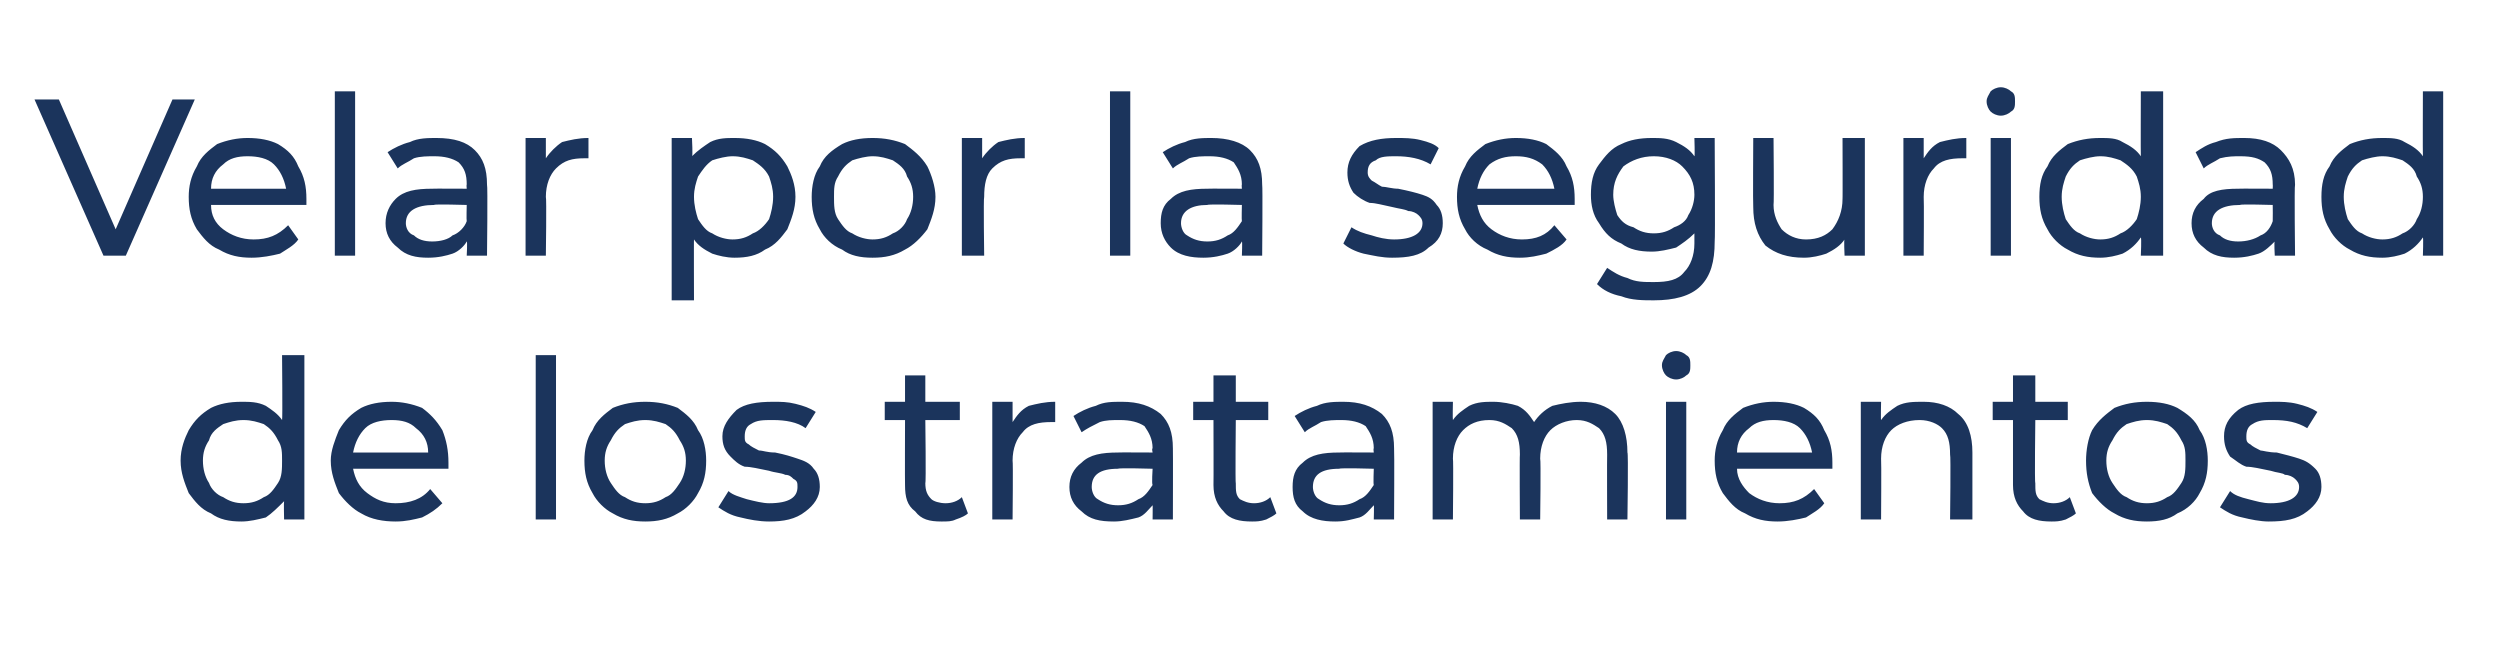
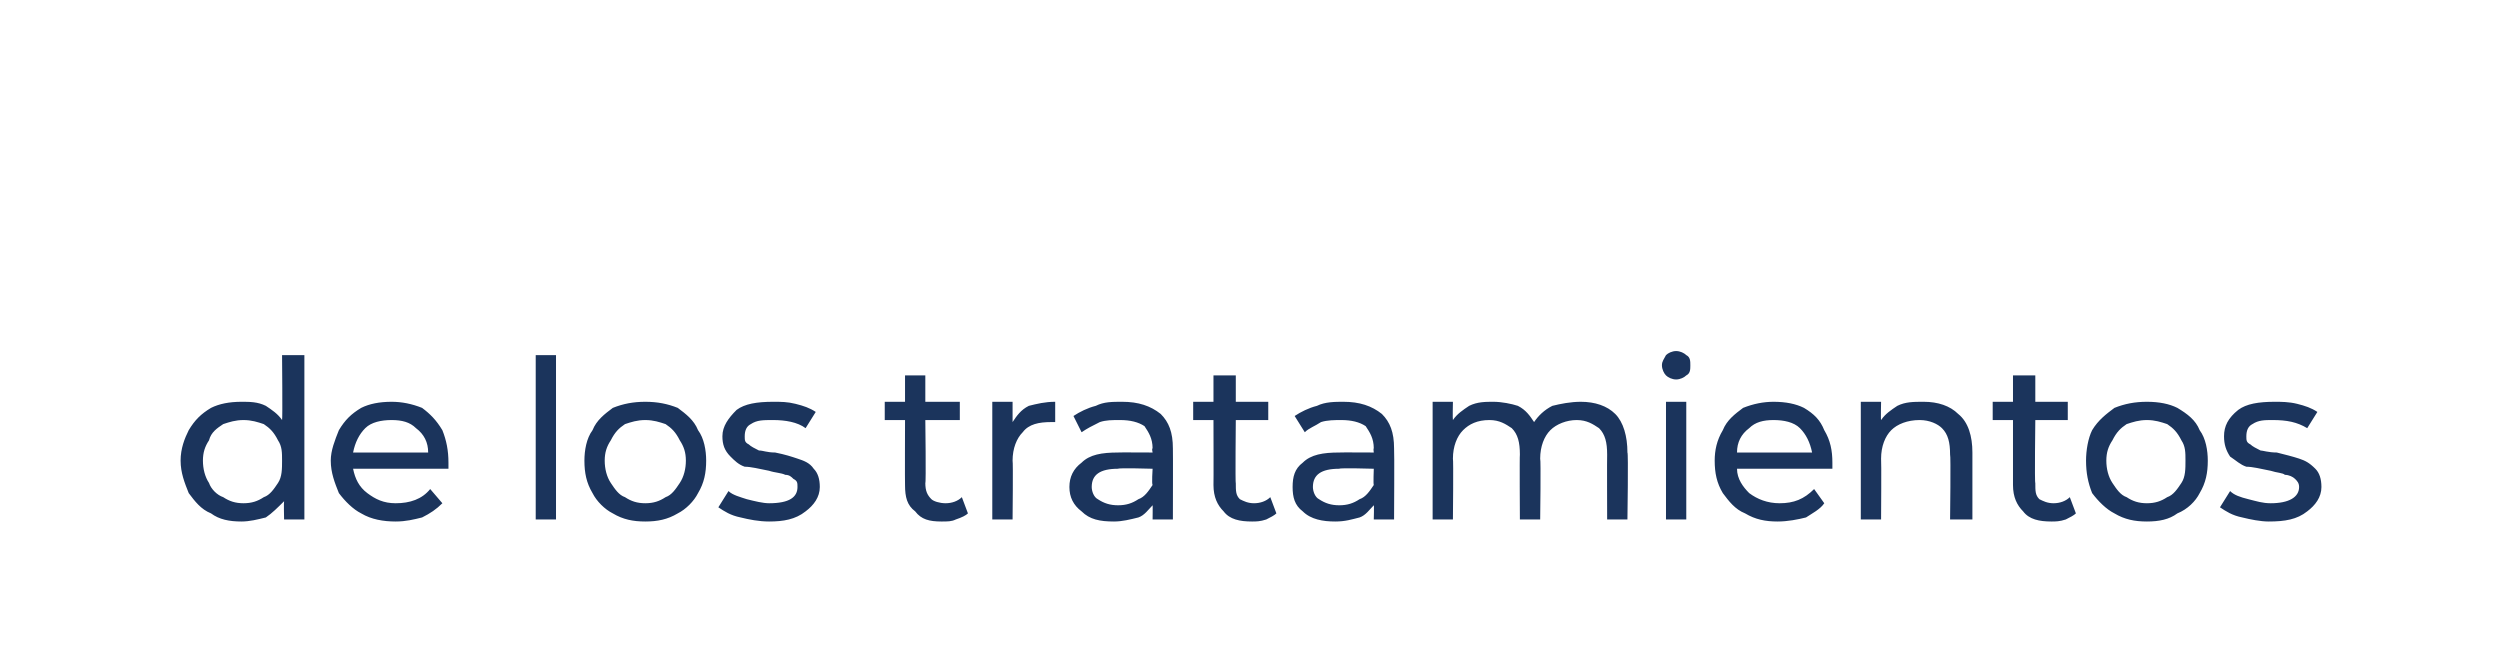
<svg xmlns="http://www.w3.org/2000/svg" version="1.1" width="123.2px" height="31.8px" viewBox="0 -2 123.2 31.8" style="top:-2px">
  <desc>Velar por la seguridad de los tratamientos</desc>
  <defs />
  <g id="Polygon77049">
    <path d="M 15 15.5 L 15 23.6 L 14 23.6 C 14 23.6 13.98 22.72 14 22.7 C 13.7 23 13.4 23.3 13.1 23.5 C 12.7 23.6 12.3 23.7 11.9 23.7 C 11.3 23.7 10.8 23.6 10.4 23.3 C 9.9 23.1 9.6 22.7 9.3 22.3 C 9.1 21.8 8.9 21.3 8.9 20.7 C 8.9 20.1 9.1 19.6 9.3 19.2 C 9.6 18.7 9.9 18.4 10.4 18.1 C 10.8 17.9 11.3 17.8 11.9 17.8 C 12.3 17.8 12.7 17.8 13.1 18 C 13.4 18.2 13.7 18.4 13.9 18.7 C 13.93 18.7 13.9 15.5 13.9 15.5 L 15 15.5 Z M 12 22.8 C 12.4 22.8 12.7 22.7 13 22.5 C 13.3 22.4 13.5 22.1 13.7 21.8 C 13.9 21.5 13.9 21.1 13.9 20.7 C 13.9 20.3 13.9 20 13.7 19.7 C 13.5 19.3 13.3 19.1 13 18.9 C 12.7 18.8 12.4 18.7 12 18.7 C 11.6 18.7 11.3 18.8 11 18.9 C 10.7 19.1 10.4 19.3 10.3 19.7 C 10.1 20 10 20.3 10 20.7 C 10 21.1 10.1 21.5 10.3 21.8 C 10.4 22.1 10.7 22.4 11 22.5 C 11.3 22.7 11.6 22.8 12 22.8 C 12 22.8 12 22.8 12 22.8 Z M 22.1 20.8 C 22.1 20.8 22.1 21 22.1 21.1 C 22.1 21.1 17.4 21.1 17.4 21.1 C 17.5 21.6 17.7 22 18.1 22.3 C 18.5 22.6 18.9 22.8 19.5 22.8 C 20.2 22.8 20.8 22.6 21.2 22.1 C 21.2 22.1 21.8 22.8 21.8 22.8 C 21.5 23.1 21.2 23.3 20.8 23.5 C 20.4 23.6 20 23.7 19.5 23.7 C 18.9 23.7 18.3 23.6 17.8 23.3 C 17.4 23.1 17 22.7 16.7 22.3 C 16.5 21.8 16.3 21.3 16.3 20.7 C 16.3 20.2 16.5 19.7 16.7 19.2 C 17 18.7 17.3 18.4 17.8 18.1 C 18.2 17.9 18.7 17.8 19.3 17.8 C 19.8 17.8 20.3 17.9 20.8 18.1 C 21.2 18.4 21.5 18.7 21.8 19.2 C 22 19.7 22.1 20.2 22.1 20.8 C 22.1 20.8 22.1 20.8 22.1 20.8 Z M 19.3 18.7 C 18.8 18.7 18.3 18.8 18 19.1 C 17.7 19.4 17.5 19.8 17.4 20.3 C 17.4 20.3 21.1 20.3 21.1 20.3 C 21.1 19.8 20.9 19.4 20.5 19.1 C 20.2 18.8 19.8 18.7 19.3 18.7 C 19.3 18.7 19.3 18.7 19.3 18.7 Z M 26.4 15.5 L 27.4 15.5 L 27.4 23.6 L 26.4 23.6 L 26.4 15.5 Z M 31.8 23.7 C 31.2 23.7 30.7 23.6 30.2 23.3 C 29.8 23.1 29.4 22.7 29.2 22.3 C 28.9 21.8 28.8 21.3 28.8 20.7 C 28.8 20.2 28.9 19.6 29.2 19.2 C 29.4 18.7 29.8 18.4 30.2 18.1 C 30.7 17.9 31.2 17.8 31.8 17.8 C 32.4 17.8 32.9 17.9 33.4 18.1 C 33.8 18.4 34.2 18.7 34.4 19.2 C 34.7 19.6 34.8 20.2 34.8 20.7 C 34.8 21.3 34.7 21.8 34.4 22.3 C 34.2 22.7 33.8 23.1 33.4 23.3 C 32.9 23.6 32.4 23.7 31.8 23.7 C 31.8 23.7 31.8 23.7 31.8 23.7 Z M 31.8 22.8 C 32.2 22.8 32.5 22.7 32.8 22.5 C 33.1 22.4 33.3 22.1 33.5 21.8 C 33.7 21.5 33.8 21.1 33.8 20.7 C 33.8 20.3 33.7 20 33.5 19.7 C 33.3 19.3 33.1 19.1 32.8 18.9 C 32.5 18.8 32.2 18.7 31.8 18.7 C 31.4 18.7 31.1 18.8 30.8 18.9 C 30.5 19.1 30.3 19.3 30.1 19.7 C 29.9 20 29.8 20.3 29.8 20.7 C 29.8 21.1 29.9 21.5 30.1 21.8 C 30.3 22.1 30.5 22.4 30.8 22.5 C 31.1 22.7 31.4 22.8 31.8 22.8 C 31.8 22.8 31.8 22.8 31.8 22.8 Z M 37.9 23.7 C 37.4 23.7 36.9 23.6 36.5 23.5 C 36 23.4 35.7 23.2 35.4 23 C 35.4 23 35.9 22.2 35.9 22.2 C 36.1 22.4 36.5 22.5 36.8 22.6 C 37.2 22.7 37.6 22.8 37.9 22.8 C 38.9 22.8 39.3 22.5 39.3 22 C 39.3 21.8 39.3 21.7 39.1 21.6 C 39 21.5 38.9 21.4 38.7 21.4 C 38.5 21.3 38.2 21.3 37.9 21.2 C 37.4 21.1 37 21 36.7 21 C 36.4 20.9 36.2 20.7 36 20.5 C 35.7 20.2 35.6 19.9 35.6 19.5 C 35.6 19 35.9 18.6 36.3 18.2 C 36.7 17.9 37.3 17.8 38.1 17.8 C 38.5 17.8 38.8 17.8 39.2 17.9 C 39.6 18 39.9 18.1 40.2 18.3 C 40.2 18.3 39.7 19.1 39.7 19.1 C 39.3 18.8 38.7 18.7 38.1 18.7 C 37.6 18.7 37.3 18.7 37 18.9 C 36.8 19 36.7 19.2 36.7 19.5 C 36.7 19.7 36.7 19.8 36.9 19.9 C 37 20 37.2 20.1 37.4 20.2 C 37.6 20.2 37.8 20.3 38.2 20.3 C 38.7 20.4 39 20.5 39.3 20.6 C 39.6 20.7 39.9 20.8 40.1 21.1 C 40.3 21.3 40.4 21.6 40.4 22 C 40.4 22.5 40.1 22.9 39.7 23.2 C 39.2 23.6 38.6 23.7 37.9 23.7 C 37.9 23.7 37.9 23.7 37.9 23.7 Z M 47.7 23.3 C 47.6 23.4 47.4 23.5 47.1 23.6 C 46.9 23.7 46.7 23.7 46.4 23.7 C 45.8 23.7 45.4 23.6 45.1 23.2 C 44.7 22.9 44.6 22.5 44.6 21.9 C 44.59 21.89 44.6 18.7 44.6 18.7 L 43.6 18.7 L 43.6 17.8 L 44.6 17.8 L 44.6 16.5 L 45.6 16.5 L 45.6 17.8 L 47.3 17.8 L 47.3 18.7 L 45.6 18.7 C 45.6 18.7 45.64 21.84 45.6 21.8 C 45.6 22.2 45.7 22.4 45.9 22.6 C 46 22.7 46.3 22.8 46.6 22.8 C 46.9 22.8 47.2 22.7 47.4 22.5 C 47.4 22.5 47.7 23.3 47.7 23.3 Z M 49.9 18.8 C 50.1 18.5 50.3 18.2 50.7 18 C 51.1 17.9 51.5 17.8 52 17.8 C 52 17.8 52 18.8 52 18.8 C 52 18.8 51.9 18.8 51.8 18.8 C 51.2 18.8 50.7 18.9 50.4 19.3 C 50.1 19.6 49.9 20.1 49.9 20.7 C 49.93 20.74 49.9 23.6 49.9 23.6 L 48.9 23.6 L 48.9 17.8 L 49.9 17.8 L 49.9 18.8 C 49.9 18.8 49.89 18.8 49.9 18.8 Z M 55.3 17.8 C 56.1 17.8 56.7 18 57.2 18.4 C 57.6 18.8 57.8 19.3 57.8 20.1 C 57.81 20.13 57.8 23.6 57.8 23.6 L 56.8 23.6 C 56.8 23.6 56.81 22.88 56.8 22.9 C 56.6 23.1 56.4 23.4 56.1 23.5 C 55.7 23.6 55.3 23.7 54.9 23.7 C 54.2 23.7 53.7 23.6 53.3 23.2 C 52.9 22.9 52.7 22.5 52.7 22 C 52.7 21.5 52.9 21.1 53.3 20.8 C 53.7 20.4 54.3 20.3 55.1 20.3 C 55.08 20.29 56.8 20.3 56.8 20.3 C 56.8 20.3 56.75 20.08 56.8 20.1 C 56.8 19.6 56.6 19.3 56.4 19 C 56.1 18.8 55.7 18.7 55.2 18.7 C 54.8 18.7 54.5 18.7 54.2 18.8 C 53.8 19 53.6 19.1 53.3 19.3 C 53.3 19.3 52.9 18.5 52.9 18.5 C 53.2 18.3 53.6 18.1 54 18 C 54.4 17.8 54.8 17.8 55.3 17.8 C 55.3 17.8 55.3 17.8 55.3 17.8 Z M 55.1 22.9 C 55.5 22.9 55.8 22.8 56.1 22.6 C 56.4 22.5 56.6 22.2 56.8 21.9 C 56.75 21.87 56.8 21.1 56.8 21.1 C 56.8 21.1 55.13 21.05 55.1 21.1 C 54.2 21.1 53.8 21.4 53.8 22 C 53.8 22.2 53.9 22.5 54.1 22.6 C 54.4 22.8 54.7 22.9 55.1 22.9 C 55.1 22.9 55.1 22.9 55.1 22.9 Z M 62.9 23.3 C 62.8 23.4 62.6 23.5 62.4 23.6 C 62.1 23.7 61.9 23.7 61.7 23.7 C 61.1 23.7 60.6 23.6 60.3 23.2 C 60 22.9 59.8 22.5 59.8 21.9 C 59.81 21.89 59.8 18.7 59.8 18.7 L 58.8 18.7 L 58.8 17.8 L 59.8 17.8 L 59.8 16.5 L 60.9 16.5 L 60.9 17.8 L 62.5 17.8 L 62.5 18.7 L 60.9 18.7 C 60.9 18.7 60.87 21.84 60.9 21.8 C 60.9 22.2 60.9 22.4 61.1 22.6 C 61.3 22.7 61.5 22.8 61.8 22.8 C 62.1 22.8 62.4 22.7 62.6 22.5 C 62.6 22.5 62.9 23.3 62.9 23.3 Z M 66.2 17.8 C 67 17.8 67.6 18 68.1 18.4 C 68.5 18.8 68.7 19.3 68.7 20.1 C 68.72 20.13 68.7 23.6 68.7 23.6 L 67.7 23.6 C 67.7 23.6 67.72 22.88 67.7 22.9 C 67.5 23.1 67.3 23.4 67 23.5 C 66.6 23.6 66.3 23.7 65.8 23.7 C 65.2 23.7 64.6 23.6 64.2 23.2 C 63.8 22.9 63.7 22.5 63.7 22 C 63.7 21.5 63.8 21.1 64.2 20.8 C 64.6 20.4 65.2 20.3 66 20.3 C 65.99 20.29 67.7 20.3 67.7 20.3 C 67.7 20.3 67.67 20.08 67.7 20.1 C 67.7 19.6 67.5 19.3 67.3 19 C 67 18.8 66.6 18.7 66.1 18.7 C 65.8 18.7 65.4 18.7 65.1 18.8 C 64.8 19 64.5 19.1 64.3 19.3 C 64.3 19.3 63.8 18.5 63.8 18.5 C 64.1 18.3 64.5 18.1 64.9 18 C 65.3 17.8 65.8 17.8 66.2 17.8 C 66.2 17.8 66.2 17.8 66.2 17.8 Z M 66 22.9 C 66.4 22.9 66.7 22.8 67 22.6 C 67.3 22.5 67.5 22.2 67.7 21.9 C 67.67 21.87 67.7 21.1 67.7 21.1 C 67.7 21.1 66.04 21.05 66 21.1 C 65.1 21.1 64.7 21.4 64.7 22 C 64.7 22.2 64.8 22.5 65 22.6 C 65.3 22.8 65.6 22.9 66 22.9 C 66 22.9 66 22.9 66 22.9 Z M 77.9 17.8 C 78.6 17.8 79.2 18 79.6 18.4 C 80 18.8 80.2 19.5 80.2 20.3 C 80.25 20.29 80.2 23.6 80.2 23.6 L 79.2 23.6 C 79.2 23.6 79.19 20.41 79.2 20.4 C 79.2 19.8 79.1 19.4 78.8 19.1 C 78.5 18.9 78.2 18.7 77.7 18.7 C 77.2 18.7 76.7 18.9 76.4 19.2 C 76.1 19.5 75.9 20 75.9 20.6 C 75.94 20.64 75.9 23.6 75.9 23.6 L 74.9 23.6 C 74.9 23.6 74.88 20.41 74.9 20.4 C 74.9 19.8 74.8 19.4 74.5 19.1 C 74.2 18.9 73.9 18.7 73.4 18.7 C 72.8 18.7 72.4 18.9 72.1 19.2 C 71.8 19.5 71.6 20 71.6 20.6 C 71.63 20.64 71.6 23.6 71.6 23.6 L 70.6 23.6 L 70.6 17.8 L 71.6 17.8 C 71.6 17.8 71.58 18.69 71.6 18.7 C 71.8 18.4 72.1 18.2 72.4 18 C 72.8 17.8 73.2 17.8 73.6 17.8 C 74 17.8 74.5 17.9 74.8 18 C 75.2 18.2 75.4 18.5 75.6 18.8 C 75.8 18.5 76.1 18.2 76.5 18 C 76.9 17.9 77.4 17.8 77.9 17.8 C 77.9 17.8 77.9 17.8 77.9 17.8 Z M 82.1 17.8 L 83.1 17.8 L 83.1 23.6 L 82.1 23.6 L 82.1 17.8 Z M 82.6 16.7 C 82.4 16.7 82.2 16.6 82.1 16.5 C 82 16.4 81.9 16.2 81.9 16 C 81.9 15.8 82 15.7 82.1 15.5 C 82.2 15.4 82.4 15.3 82.6 15.3 C 82.8 15.3 83 15.4 83.1 15.5 C 83.3 15.6 83.3 15.8 83.3 16 C 83.3 16.2 83.3 16.4 83.1 16.5 C 83 16.6 82.8 16.7 82.6 16.7 C 82.6 16.7 82.6 16.7 82.6 16.7 Z M 90.3 20.8 C 90.3 20.8 90.3 21 90.3 21.1 C 90.3 21.1 85.6 21.1 85.6 21.1 C 85.6 21.6 85.9 22 86.2 22.3 C 86.6 22.6 87.1 22.8 87.7 22.8 C 88.4 22.8 88.9 22.6 89.4 22.1 C 89.4 22.1 89.9 22.8 89.9 22.8 C 89.7 23.1 89.3 23.3 89 23.5 C 88.6 23.6 88.1 23.7 87.6 23.7 C 87 23.7 86.5 23.6 86 23.3 C 85.5 23.1 85.2 22.7 84.9 22.3 C 84.6 21.8 84.5 21.3 84.5 20.7 C 84.5 20.2 84.6 19.7 84.9 19.2 C 85.1 18.7 85.5 18.4 85.9 18.1 C 86.4 17.9 86.9 17.8 87.4 17.8 C 88 17.8 88.5 17.9 88.9 18.1 C 89.4 18.4 89.7 18.7 89.9 19.2 C 90.2 19.7 90.3 20.2 90.3 20.8 C 90.3 20.8 90.3 20.8 90.3 20.8 Z M 87.4 18.7 C 86.9 18.7 86.5 18.8 86.2 19.1 C 85.8 19.4 85.6 19.8 85.6 20.3 C 85.6 20.3 89.3 20.3 89.3 20.3 C 89.2 19.8 89 19.4 88.7 19.1 C 88.4 18.8 87.9 18.7 87.4 18.7 C 87.4 18.7 87.4 18.7 87.4 18.7 Z M 94.8 17.8 C 95.5 17.8 96.1 18 96.5 18.4 C 97 18.8 97.2 19.5 97.2 20.3 C 97.2 20.29 97.2 23.6 97.2 23.6 L 96.1 23.6 C 96.1 23.6 96.14 20.41 96.1 20.4 C 96.1 19.8 96 19.4 95.7 19.1 C 95.5 18.9 95.1 18.7 94.6 18.7 C 94 18.7 93.5 18.9 93.2 19.2 C 92.9 19.5 92.7 20 92.7 20.6 C 92.72 20.64 92.7 23.6 92.7 23.6 L 91.7 23.6 L 91.7 17.8 L 92.7 17.8 C 92.7 17.8 92.68 18.7 92.7 18.7 C 92.9 18.4 93.2 18.2 93.5 18 C 93.9 17.8 94.3 17.8 94.8 17.8 C 94.8 17.8 94.8 17.8 94.8 17.8 Z M 102.3 23.3 C 102.2 23.4 102 23.5 101.8 23.6 C 101.5 23.7 101.3 23.7 101.1 23.7 C 100.5 23.7 100 23.6 99.7 23.2 C 99.4 22.9 99.2 22.5 99.2 21.9 C 99.2 21.89 99.2 18.7 99.2 18.7 L 98.2 18.7 L 98.2 17.8 L 99.2 17.8 L 99.2 16.5 L 100.3 16.5 L 100.3 17.8 L 101.9 17.8 L 101.9 18.7 L 100.3 18.7 C 100.3 18.7 100.26 21.84 100.3 21.8 C 100.3 22.2 100.3 22.4 100.5 22.6 C 100.7 22.7 100.9 22.8 101.2 22.8 C 101.5 22.8 101.8 22.7 102 22.5 C 102 22.5 102.3 23.3 102.3 23.3 Z M 105.8 23.7 C 105.2 23.7 104.7 23.6 104.2 23.3 C 103.8 23.1 103.4 22.7 103.1 22.3 C 102.9 21.8 102.8 21.3 102.8 20.7 C 102.8 20.2 102.9 19.6 103.1 19.2 C 103.4 18.7 103.8 18.4 104.2 18.1 C 104.7 17.9 105.2 17.8 105.8 17.8 C 106.4 17.8 106.9 17.9 107.3 18.1 C 107.8 18.4 108.2 18.7 108.4 19.2 C 108.7 19.6 108.8 20.2 108.8 20.7 C 108.8 21.3 108.7 21.8 108.4 22.3 C 108.2 22.7 107.8 23.1 107.3 23.3 C 106.9 23.6 106.4 23.7 105.8 23.7 C 105.8 23.7 105.8 23.7 105.8 23.7 Z M 105.8 22.8 C 106.2 22.8 106.5 22.7 106.8 22.5 C 107.1 22.4 107.3 22.1 107.5 21.8 C 107.7 21.5 107.7 21.1 107.7 20.7 C 107.7 20.3 107.7 20 107.5 19.7 C 107.3 19.3 107.1 19.1 106.8 18.9 C 106.5 18.8 106.2 18.7 105.8 18.7 C 105.4 18.7 105.1 18.8 104.8 18.9 C 104.5 19.1 104.3 19.3 104.1 19.7 C 103.9 20 103.8 20.3 103.8 20.7 C 103.8 21.1 103.9 21.5 104.1 21.8 C 104.3 22.1 104.5 22.4 104.8 22.5 C 105.1 22.7 105.4 22.8 105.8 22.8 C 105.8 22.8 105.8 22.8 105.8 22.8 Z M 111.8 23.7 C 111.4 23.7 110.9 23.6 110.5 23.5 C 110 23.4 109.7 23.2 109.4 23 C 109.4 23 109.9 22.2 109.9 22.2 C 110.1 22.4 110.4 22.5 110.8 22.6 C 111.2 22.7 111.5 22.8 111.9 22.8 C 112.8 22.8 113.3 22.5 113.3 22 C 113.3 21.8 113.2 21.7 113.1 21.6 C 113 21.5 112.8 21.4 112.6 21.4 C 112.5 21.3 112.2 21.3 111.9 21.2 C 111.4 21.1 111 21 110.7 21 C 110.4 20.9 110.2 20.7 109.9 20.5 C 109.7 20.2 109.6 19.9 109.6 19.5 C 109.6 19 109.8 18.6 110.3 18.2 C 110.7 17.9 111.3 17.8 112.1 17.8 C 112.4 17.8 112.8 17.8 113.2 17.9 C 113.6 18 113.9 18.1 114.2 18.3 C 114.2 18.3 113.7 19.1 113.7 19.1 C 113.2 18.8 112.7 18.7 112 18.7 C 111.6 18.7 111.3 18.7 111 18.9 C 110.8 19 110.7 19.2 110.7 19.5 C 110.7 19.7 110.7 19.8 110.9 19.9 C 111 20 111.2 20.1 111.4 20.2 C 111.5 20.2 111.8 20.3 112.2 20.3 C 112.6 20.4 113 20.5 113.3 20.6 C 113.6 20.7 113.8 20.8 114.1 21.1 C 114.3 21.3 114.4 21.6 114.4 22 C 114.4 22.5 114.1 22.9 113.7 23.2 C 113.2 23.6 112.6 23.7 111.8 23.7 C 111.8 23.7 111.8 23.7 111.8 23.7 Z " stroke="none" fill="#1b345c" />
  </g>
  <g id="Polygon77048">
-     <path d="M 9.6 2.9 L 6.2 10.6 L 5.1 10.6 L 1.7 2.9 L 2.9 2.9 L 5.7 9.3 L 8.5 2.9 L 9.6 2.9 Z M 15.1 7.8 C 15.1 7.8 15.1 8 15.1 8.1 C 15.1 8.1 10.4 8.1 10.4 8.1 C 10.4 8.6 10.6 9 11 9.3 C 11.4 9.6 11.9 9.8 12.5 9.8 C 13.2 9.8 13.7 9.6 14.2 9.1 C 14.2 9.1 14.7 9.8 14.7 9.8 C 14.5 10.1 14.1 10.3 13.8 10.5 C 13.4 10.6 12.9 10.7 12.4 10.7 C 11.8 10.7 11.3 10.6 10.8 10.3 C 10.3 10.1 10 9.7 9.7 9.3 C 9.4 8.8 9.3 8.3 9.3 7.7 C 9.3 7.2 9.4 6.7 9.7 6.2 C 9.9 5.7 10.3 5.4 10.7 5.1 C 11.2 4.9 11.7 4.8 12.2 4.8 C 12.8 4.8 13.3 4.9 13.7 5.1 C 14.2 5.4 14.5 5.7 14.7 6.2 C 15 6.7 15.1 7.2 15.1 7.8 C 15.1 7.8 15.1 7.8 15.1 7.8 Z M 12.2 5.7 C 11.7 5.7 11.3 5.8 11 6.1 C 10.6 6.4 10.4 6.8 10.4 7.3 C 10.4 7.3 14.1 7.3 14.1 7.3 C 14 6.8 13.8 6.4 13.5 6.1 C 13.2 5.8 12.7 5.7 12.2 5.7 C 12.2 5.7 12.2 5.7 12.2 5.7 Z M 16.5 2.5 L 17.5 2.5 L 17.5 10.6 L 16.5 10.6 L 16.5 2.5 Z M 21.5 4.8 C 22.4 4.8 23 5 23.4 5.4 C 23.8 5.8 24 6.3 24 7.1 C 24.04 7.13 24 10.6 24 10.6 L 23 10.6 C 23 10.6 23.04 9.88 23 9.9 C 22.9 10.1 22.6 10.4 22.3 10.5 C 22 10.6 21.6 10.7 21.1 10.7 C 20.5 10.7 20 10.6 19.6 10.2 C 19.2 9.9 19 9.5 19 9 C 19 8.5 19.2 8.1 19.5 7.8 C 19.9 7.4 20.5 7.3 21.3 7.3 C 21.31 7.29 23 7.3 23 7.3 C 23 7.3 22.98 7.08 23 7.1 C 23 6.6 22.9 6.3 22.6 6 C 22.3 5.8 21.9 5.7 21.4 5.7 C 21.1 5.7 20.7 5.7 20.4 5.8 C 20.1 6 19.8 6.1 19.6 6.3 C 19.6 6.3 19.1 5.5 19.1 5.5 C 19.4 5.3 19.8 5.1 20.2 5 C 20.6 4.8 21.1 4.8 21.5 4.8 C 21.5 4.8 21.5 4.8 21.5 4.8 Z M 21.3 9.9 C 21.7 9.9 22.1 9.8 22.3 9.6 C 22.6 9.5 22.9 9.2 23 8.9 C 22.98 8.87 23 8.1 23 8.1 C 23 8.1 21.36 8.05 21.4 8.1 C 20.5 8.1 20 8.4 20 9 C 20 9.2 20.1 9.5 20.4 9.6 C 20.6 9.8 20.9 9.9 21.3 9.9 C 21.3 9.9 21.3 9.9 21.3 9.9 Z M 26.9 5.8 C 27.1 5.5 27.4 5.2 27.7 5 C 28.1 4.9 28.5 4.8 29 4.8 C 29 4.8 29 5.8 29 5.8 C 29 5.8 28.9 5.8 28.8 5.8 C 28.2 5.8 27.8 5.9 27.4 6.3 C 27.1 6.6 26.9 7.1 26.9 7.7 C 26.94 7.74 26.9 10.6 26.9 10.6 L 25.9 10.6 L 25.9 4.8 L 26.9 4.8 L 26.9 5.8 C 26.9 5.8 26.9 5.8 26.9 5.8 Z M 36.2 4.8 C 36.8 4.8 37.3 4.9 37.7 5.1 C 38.2 5.4 38.5 5.7 38.8 6.2 C 39 6.6 39.2 7.1 39.2 7.7 C 39.2 8.3 39 8.8 38.8 9.3 C 38.5 9.7 38.2 10.1 37.7 10.3 C 37.3 10.6 36.8 10.7 36.2 10.7 C 35.8 10.7 35.4 10.6 35.1 10.5 C 34.7 10.3 34.4 10.1 34.2 9.8 C 34.19 9.77 34.2 12.8 34.2 12.8 L 33.1 12.8 L 33.1 4.8 L 34.1 4.8 C 34.1 4.8 34.15 5.74 34.1 5.7 C 34.4 5.4 34.7 5.2 35 5 C 35.4 4.8 35.8 4.8 36.2 4.8 C 36.2 4.8 36.2 4.8 36.2 4.8 Z M 36.1 9.8 C 36.5 9.8 36.8 9.7 37.1 9.5 C 37.4 9.4 37.7 9.1 37.9 8.8 C 38 8.5 38.1 8.1 38.1 7.7 C 38.1 7.3 38 7 37.9 6.7 C 37.7 6.3 37.4 6.1 37.1 5.9 C 36.8 5.8 36.5 5.7 36.1 5.7 C 35.8 5.7 35.4 5.8 35.1 5.9 C 34.8 6.1 34.6 6.4 34.4 6.7 C 34.3 7 34.2 7.3 34.2 7.7 C 34.2 8.1 34.3 8.5 34.4 8.8 C 34.6 9.1 34.8 9.4 35.1 9.5 C 35.4 9.7 35.8 9.8 36.1 9.8 C 36.1 9.8 36.1 9.8 36.1 9.8 Z M 43 10.7 C 42.4 10.7 41.9 10.6 41.5 10.3 C 41 10.1 40.6 9.7 40.4 9.3 C 40.1 8.8 40 8.3 40 7.7 C 40 7.2 40.1 6.6 40.4 6.2 C 40.6 5.7 41 5.4 41.5 5.1 C 41.9 4.9 42.4 4.8 43 4.8 C 43.6 4.8 44.1 4.9 44.6 5.1 C 45 5.4 45.4 5.7 45.7 6.2 C 45.9 6.6 46.1 7.2 46.1 7.7 C 46.1 8.3 45.9 8.8 45.7 9.3 C 45.4 9.7 45 10.1 44.6 10.3 C 44.1 10.6 43.6 10.7 43 10.7 C 43 10.7 43 10.7 43 10.7 Z M 43 9.8 C 43.4 9.8 43.7 9.7 44 9.5 C 44.3 9.4 44.6 9.1 44.7 8.8 C 44.9 8.5 45 8.1 45 7.7 C 45 7.3 44.9 7 44.7 6.7 C 44.6 6.3 44.3 6.1 44 5.9 C 43.7 5.8 43.4 5.7 43 5.7 C 42.7 5.7 42.3 5.8 42 5.9 C 41.7 6.1 41.5 6.3 41.3 6.7 C 41.1 7 41.1 7.3 41.1 7.7 C 41.1 8.1 41.1 8.5 41.3 8.8 C 41.5 9.1 41.7 9.4 42 9.5 C 42.3 9.7 42.7 9.8 43 9.8 C 43 9.8 43 9.8 43 9.8 Z M 48.4 5.8 C 48.6 5.5 48.9 5.2 49.2 5 C 49.6 4.9 50 4.8 50.5 4.8 C 50.5 4.8 50.5 5.8 50.5 5.8 C 50.5 5.8 50.4 5.8 50.3 5.8 C 49.7 5.8 49.3 5.9 48.9 6.3 C 48.6 6.6 48.5 7.1 48.5 7.7 C 48.46 7.74 48.5 10.6 48.5 10.6 L 47.4 10.6 L 47.4 4.8 L 48.4 4.8 L 48.4 5.8 C 48.4 5.8 48.42 5.8 48.4 5.8 Z M 54.7 2.5 L 55.7 2.5 L 55.7 10.6 L 54.7 10.6 L 54.7 2.5 Z M 59.7 4.8 C 60.5 4.8 61.2 5 61.6 5.4 C 62 5.8 62.2 6.3 62.2 7.1 C 62.23 7.13 62.2 10.6 62.2 10.6 L 61.2 10.6 C 61.2 10.6 61.23 9.88 61.2 9.9 C 61.1 10.1 60.8 10.4 60.5 10.5 C 60.2 10.6 59.8 10.7 59.3 10.7 C 58.7 10.7 58.1 10.6 57.7 10.2 C 57.4 9.9 57.2 9.5 57.2 9 C 57.2 8.5 57.3 8.1 57.7 7.8 C 58.1 7.4 58.7 7.3 59.5 7.3 C 59.5 7.29 61.2 7.3 61.2 7.3 C 61.2 7.3 61.18 7.08 61.2 7.1 C 61.2 6.6 61 6.3 60.8 6 C 60.5 5.8 60.1 5.7 59.6 5.7 C 59.3 5.7 58.9 5.7 58.6 5.8 C 58.3 6 58 6.1 57.8 6.3 C 57.8 6.3 57.3 5.5 57.3 5.5 C 57.6 5.3 58 5.1 58.4 5 C 58.8 4.8 59.3 4.8 59.7 4.8 C 59.7 4.8 59.7 4.8 59.7 4.8 Z M 59.5 9.9 C 59.9 9.9 60.2 9.8 60.5 9.6 C 60.8 9.5 61 9.2 61.2 8.9 C 61.18 8.87 61.2 8.1 61.2 8.1 C 61.2 8.1 59.55 8.05 59.5 8.1 C 58.7 8.1 58.2 8.4 58.2 9 C 58.2 9.2 58.3 9.5 58.5 9.6 C 58.8 9.8 59.1 9.9 59.5 9.9 C 59.5 9.9 59.5 9.9 59.5 9.9 Z M 68.6 10.7 C 68.1 10.7 67.7 10.6 67.2 10.5 C 66.8 10.4 66.4 10.2 66.2 10 C 66.2 10 66.6 9.2 66.6 9.2 C 66.9 9.4 67.2 9.5 67.6 9.6 C 67.9 9.7 68.3 9.8 68.7 9.8 C 69.6 9.8 70.1 9.5 70.1 9 C 70.1 8.8 70 8.7 69.9 8.6 C 69.8 8.5 69.6 8.4 69.4 8.4 C 69.2 8.3 69 8.3 68.6 8.2 C 68.1 8.1 67.8 8 67.5 8 C 67.2 7.9 66.9 7.7 66.7 7.5 C 66.5 7.2 66.4 6.9 66.4 6.5 C 66.4 6 66.6 5.6 67 5.2 C 67.5 4.9 68.1 4.8 68.8 4.8 C 69.2 4.8 69.6 4.8 70 4.9 C 70.4 5 70.7 5.1 70.9 5.3 C 70.9 5.3 70.5 6.1 70.5 6.1 C 70 5.8 69.4 5.7 68.8 5.7 C 68.4 5.7 68 5.7 67.8 5.9 C 67.5 6 67.4 6.2 67.4 6.5 C 67.4 6.7 67.5 6.8 67.6 6.9 C 67.8 7 67.9 7.1 68.1 7.2 C 68.3 7.2 68.6 7.3 68.9 7.3 C 69.4 7.4 69.8 7.5 70.1 7.6 C 70.4 7.7 70.6 7.8 70.8 8.1 C 71 8.3 71.1 8.6 71.1 9 C 71.1 9.5 70.9 9.9 70.4 10.2 C 70 10.6 69.4 10.7 68.6 10.7 C 68.6 10.7 68.6 10.7 68.6 10.7 Z M 77.6 7.8 C 77.6 7.8 77.6 8 77.6 8.1 C 77.6 8.1 72.8 8.1 72.8 8.1 C 72.9 8.6 73.1 9 73.5 9.3 C 73.9 9.6 74.4 9.8 75 9.8 C 75.7 9.8 76.2 9.6 76.6 9.1 C 76.6 9.1 77.2 9.8 77.2 9.8 C 77 10.1 76.6 10.3 76.2 10.5 C 75.8 10.6 75.4 10.7 74.9 10.7 C 74.3 10.7 73.8 10.6 73.3 10.3 C 72.8 10.1 72.4 9.7 72.2 9.3 C 71.9 8.8 71.8 8.3 71.8 7.7 C 71.8 7.2 71.9 6.7 72.2 6.2 C 72.4 5.7 72.8 5.4 73.2 5.1 C 73.7 4.9 74.2 4.8 74.7 4.8 C 75.3 4.8 75.8 4.9 76.2 5.1 C 76.6 5.4 77 5.7 77.2 6.2 C 77.5 6.7 77.6 7.2 77.6 7.8 C 77.6 7.8 77.6 7.8 77.6 7.8 Z M 74.7 5.7 C 74.2 5.7 73.8 5.8 73.4 6.1 C 73.1 6.4 72.9 6.8 72.8 7.3 C 72.8 7.3 76.6 7.3 76.6 7.3 C 76.5 6.8 76.3 6.4 76 6.1 C 75.6 5.8 75.2 5.7 74.7 5.7 C 74.7 5.7 74.7 5.7 74.7 5.7 Z M 84.5 4.8 C 84.5 4.8 84.53 9.86 84.5 9.9 C 84.5 10.9 84.3 11.6 83.8 12.1 C 83.3 12.6 82.5 12.8 81.5 12.8 C 81 12.8 80.4 12.8 79.9 12.6 C 79.4 12.5 79 12.3 78.7 12 C 78.7 12 79.2 11.2 79.2 11.2 C 79.5 11.4 79.8 11.6 80.2 11.7 C 80.6 11.9 81 11.9 81.5 11.9 C 82.2 11.9 82.7 11.8 83 11.4 C 83.3 11.1 83.5 10.6 83.5 10 C 83.5 10 83.5 9.5 83.5 9.5 C 83.2 9.8 82.9 10 82.6 10.2 C 82.2 10.3 81.8 10.4 81.4 10.4 C 80.8 10.4 80.3 10.3 79.9 10 C 79.4 9.8 79.1 9.5 78.8 9 C 78.5 8.6 78.4 8.1 78.4 7.6 C 78.4 7 78.5 6.5 78.8 6.1 C 79.1 5.7 79.4 5.3 79.9 5.1 C 80.3 4.9 80.8 4.8 81.4 4.8 C 81.8 4.8 82.2 4.8 82.6 5 C 83 5.2 83.3 5.4 83.5 5.7 C 83.53 5.72 83.5 4.8 83.5 4.8 L 84.5 4.8 Z M 81.5 9.5 C 81.9 9.5 82.2 9.4 82.5 9.2 C 82.8 9.1 83.1 8.9 83.2 8.6 C 83.4 8.3 83.5 7.9 83.5 7.6 C 83.5 7 83.3 6.6 82.9 6.2 C 82.6 5.9 82.1 5.7 81.5 5.7 C 80.9 5.7 80.4 5.9 80 6.2 C 79.7 6.6 79.5 7 79.5 7.6 C 79.5 7.9 79.6 8.3 79.7 8.6 C 79.9 8.9 80.1 9.1 80.5 9.2 C 80.8 9.4 81.1 9.5 81.5 9.5 C 81.5 9.5 81.5 9.5 81.5 9.5 Z M 91.9 4.8 L 91.9 10.6 L 90.9 10.6 C 90.9 10.6 90.86 9.77 90.9 9.8 C 90.7 10.1 90.4 10.3 90 10.5 C 89.7 10.6 89.3 10.7 88.9 10.7 C 88.1 10.7 87.5 10.5 87 10.1 C 86.6 9.6 86.4 9 86.4 8.2 C 86.38 8.17 86.4 4.8 86.4 4.8 L 87.4 4.8 C 87.4 4.8 87.43 8.05 87.4 8.1 C 87.4 8.6 87.6 9 87.8 9.3 C 88.1 9.6 88.5 9.8 89 9.8 C 89.6 9.8 90 9.6 90.3 9.3 C 90.6 8.9 90.8 8.4 90.8 7.8 C 90.81 7.83 90.8 4.8 90.8 4.8 L 91.9 4.8 Z M 94.8 5.8 C 95 5.5 95.2 5.2 95.6 5 C 96 4.9 96.4 4.8 96.9 4.8 C 96.9 4.8 96.9 5.8 96.9 5.8 C 96.8 5.8 96.8 5.8 96.7 5.8 C 96.1 5.8 95.6 5.9 95.3 6.3 C 95 6.6 94.8 7.1 94.8 7.7 C 94.82 7.74 94.8 10.6 94.8 10.6 L 93.8 10.6 L 93.8 4.8 L 94.8 4.8 L 94.8 5.8 C 94.8 5.8 94.78 5.8 94.8 5.8 Z M 98.1 4.8 L 99.1 4.8 L 99.1 10.6 L 98.1 10.6 L 98.1 4.8 Z M 98.6 3.7 C 98.4 3.7 98.2 3.6 98.1 3.5 C 98 3.4 97.9 3.2 97.9 3 C 97.9 2.8 98 2.7 98.1 2.5 C 98.2 2.4 98.4 2.3 98.6 2.3 C 98.8 2.3 99 2.4 99.1 2.5 C 99.3 2.6 99.3 2.8 99.3 3 C 99.3 3.2 99.3 3.4 99.1 3.5 C 99 3.6 98.8 3.7 98.6 3.7 C 98.6 3.7 98.6 3.7 98.6 3.7 Z M 106.6 2.5 L 106.6 10.6 L 105.5 10.6 C 105.5 10.6 105.54 9.72 105.5 9.7 C 105.3 10 105 10.3 104.6 10.5 C 104.3 10.6 103.9 10.7 103.5 10.7 C 102.9 10.7 102.4 10.6 101.9 10.3 C 101.5 10.1 101.1 9.7 100.9 9.3 C 100.6 8.8 100.5 8.3 100.5 7.7 C 100.5 7.1 100.6 6.6 100.9 6.2 C 101.1 5.7 101.5 5.4 101.9 5.1 C 102.4 4.9 102.9 4.8 103.5 4.8 C 103.9 4.8 104.3 4.8 104.6 5 C 105 5.2 105.3 5.4 105.5 5.7 C 105.49 5.7 105.5 2.5 105.5 2.5 L 106.6 2.5 Z M 103.5 9.8 C 103.9 9.8 104.2 9.7 104.5 9.5 C 104.8 9.4 105.1 9.1 105.3 8.8 C 105.4 8.5 105.5 8.1 105.5 7.7 C 105.5 7.3 105.4 7 105.3 6.7 C 105.1 6.3 104.8 6.1 104.5 5.9 C 104.2 5.8 103.9 5.7 103.5 5.7 C 103.2 5.7 102.8 5.8 102.5 5.9 C 102.2 6.1 102 6.3 101.8 6.7 C 101.7 7 101.6 7.3 101.6 7.7 C 101.6 8.1 101.7 8.5 101.8 8.8 C 102 9.1 102.2 9.4 102.5 9.5 C 102.8 9.7 103.2 9.8 103.5 9.8 C 103.5 9.8 103.5 9.8 103.5 9.8 Z M 110.6 4.8 C 111.4 4.8 112 5 112.4 5.4 C 112.8 5.8 113.1 6.3 113.1 7.1 C 113.06 7.13 113.1 10.6 113.1 10.6 L 112.1 10.6 C 112.1 10.6 112.06 9.88 112.1 9.9 C 111.9 10.1 111.6 10.4 111.3 10.5 C 111 10.6 110.6 10.7 110.1 10.7 C 109.5 10.7 109 10.6 108.6 10.2 C 108.2 9.9 108 9.5 108 9 C 108 8.5 108.2 8.1 108.6 7.8 C 108.9 7.4 109.5 7.3 110.3 7.3 C 110.33 7.29 112 7.3 112 7.3 C 112 7.3 112.01 7.08 112 7.1 C 112 6.6 111.9 6.3 111.6 6 C 111.3 5.8 111 5.7 110.4 5.7 C 110.1 5.7 109.8 5.7 109.4 5.8 C 109.1 6 108.8 6.1 108.6 6.3 C 108.6 6.3 108.2 5.5 108.2 5.5 C 108.5 5.3 108.8 5.1 109.2 5 C 109.7 4.8 110.1 4.8 110.6 4.8 C 110.6 4.8 110.6 4.8 110.6 4.8 Z M 110.3 9.9 C 110.7 9.9 111.1 9.8 111.4 9.6 C 111.7 9.5 111.9 9.2 112 8.9 C 112.01 8.87 112 8.1 112 8.1 C 112 8.1 110.38 8.05 110.4 8.1 C 109.5 8.1 109 8.4 109 9 C 109 9.2 109.1 9.5 109.4 9.6 C 109.6 9.8 109.9 9.9 110.3 9.9 C 110.3 9.9 110.3 9.9 110.3 9.9 Z M 120.4 2.5 L 120.4 10.6 L 119.4 10.6 C 119.4 10.6 119.43 9.72 119.4 9.7 C 119.2 10 118.9 10.3 118.5 10.5 C 118.2 10.6 117.8 10.7 117.4 10.7 C 116.8 10.7 116.3 10.6 115.8 10.3 C 115.4 10.1 115 9.7 114.8 9.3 C 114.5 8.8 114.4 8.3 114.4 7.7 C 114.4 7.1 114.5 6.6 114.8 6.2 C 115 5.7 115.4 5.4 115.8 5.1 C 116.3 4.9 116.8 4.8 117.4 4.8 C 117.8 4.8 118.2 4.8 118.5 5 C 118.9 5.2 119.2 5.4 119.4 5.7 C 119.39 5.7 119.4 2.5 119.4 2.5 L 120.4 2.5 Z M 117.4 9.8 C 117.8 9.8 118.1 9.7 118.4 9.5 C 118.7 9.4 119 9.1 119.1 8.8 C 119.3 8.5 119.4 8.1 119.4 7.7 C 119.4 7.3 119.3 7 119.1 6.7 C 119 6.3 118.7 6.1 118.4 5.9 C 118.1 5.8 117.8 5.7 117.4 5.7 C 117.1 5.7 116.7 5.8 116.4 5.9 C 116.1 6.1 115.9 6.3 115.7 6.7 C 115.6 7 115.5 7.3 115.5 7.7 C 115.5 8.1 115.6 8.5 115.7 8.8 C 115.9 9.1 116.1 9.4 116.4 9.5 C 116.7 9.7 117.1 9.8 117.4 9.8 C 117.4 9.8 117.4 9.8 117.4 9.8 Z " stroke="none" fill="#1b345c" />
-   </g>
+     </g>
</svg>